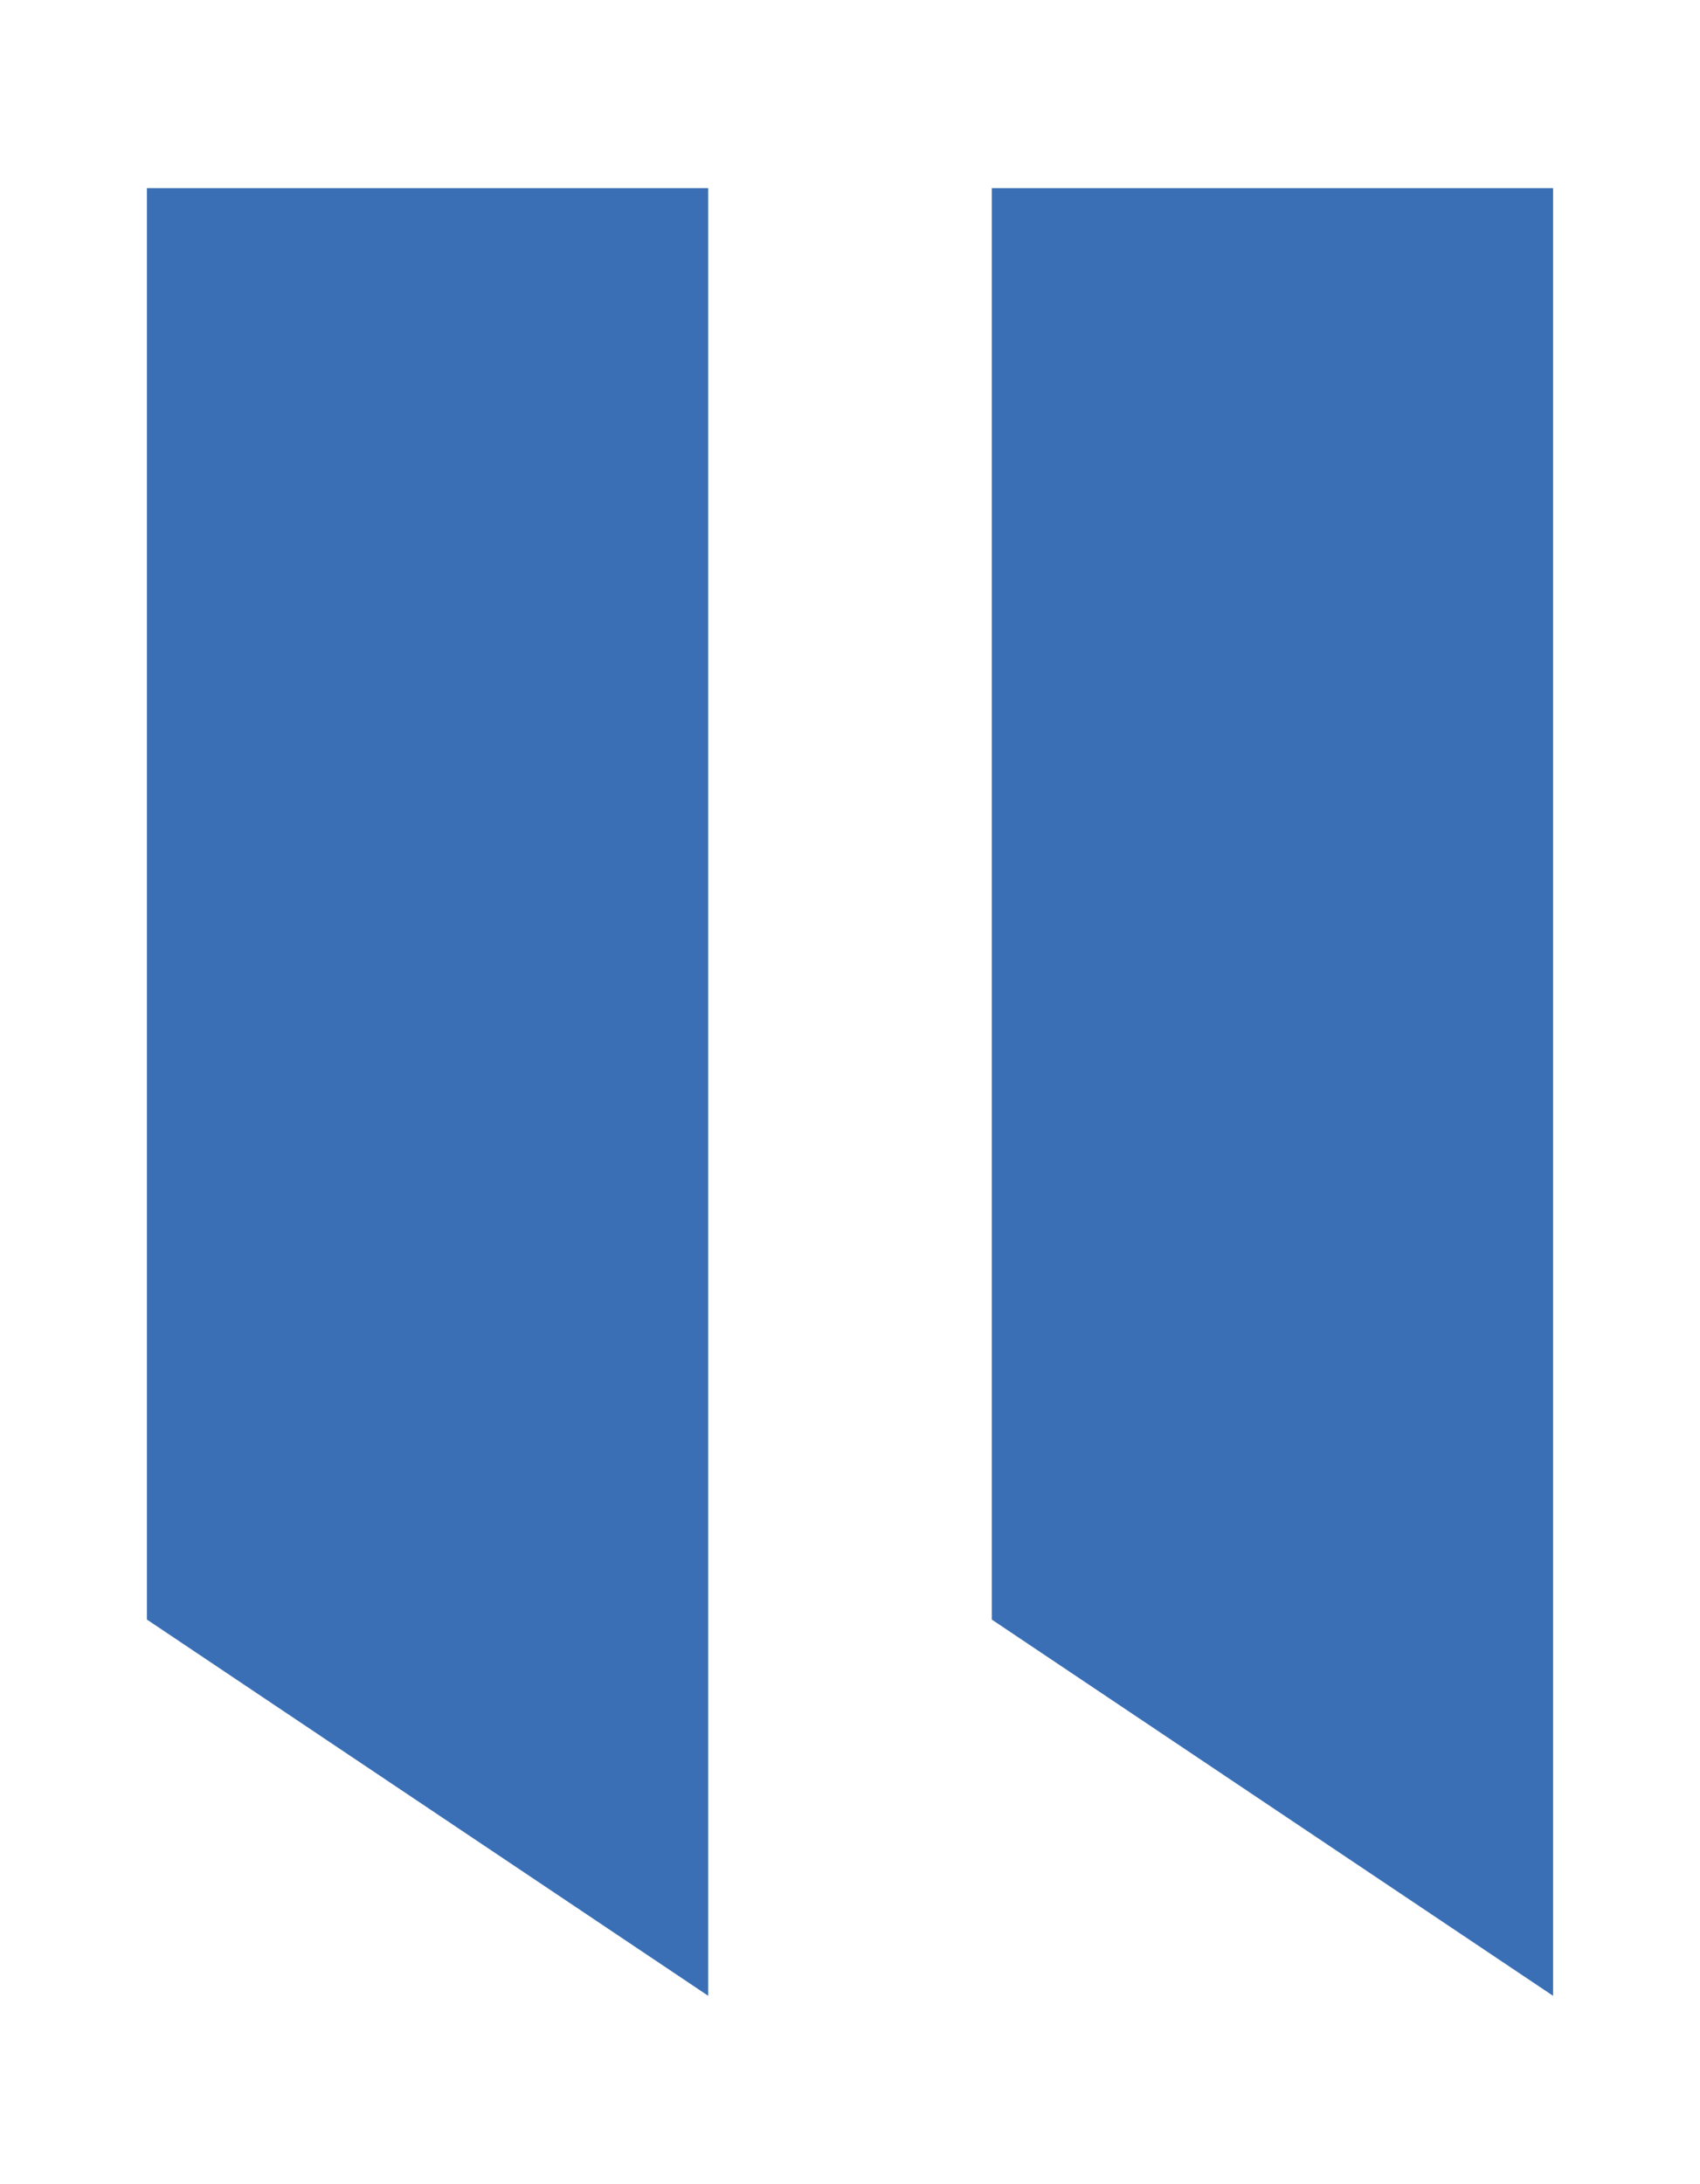
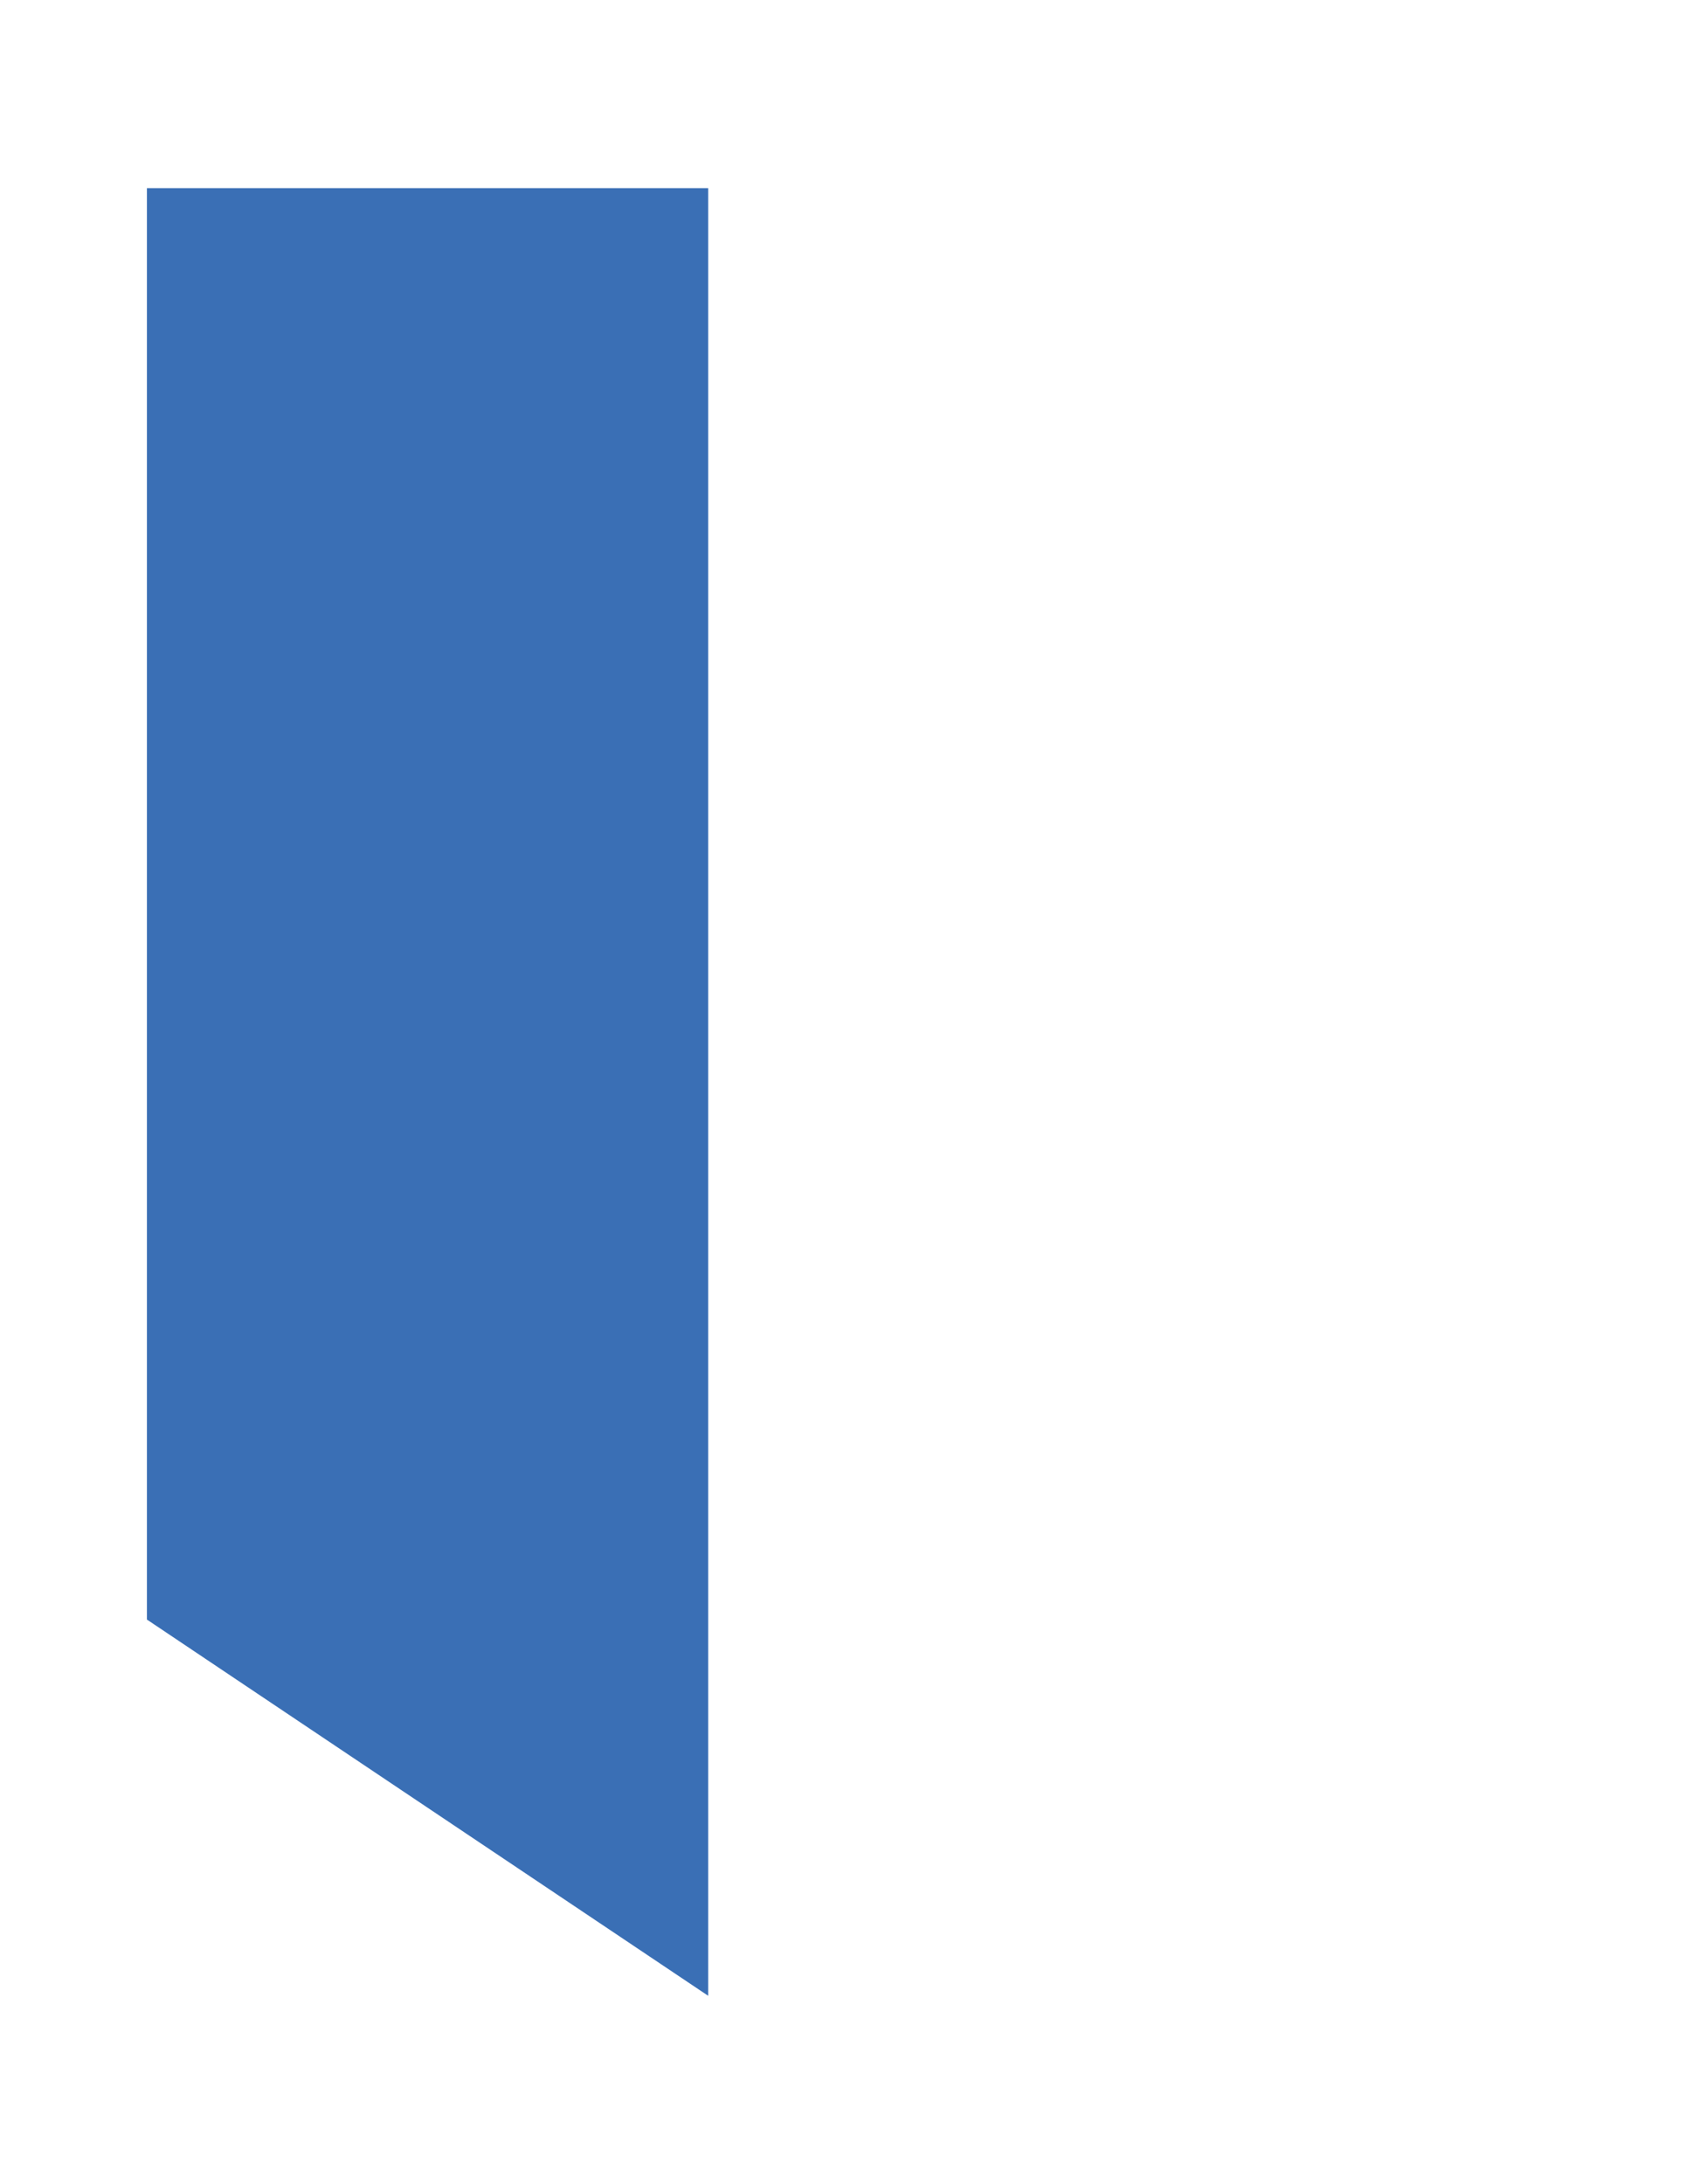
<svg xmlns="http://www.w3.org/2000/svg" id="Calque_1" x="0px" y="0px" viewBox="0 0 115.7 148.6" style="enable-background:new 0 0 115.7 148.6;" xml:space="preserve">
  <style type="text/css">	.st0{fill:#3A6FB5;}</style>
  <g id="ba6db4b9-7caf-4e96-815d-6b3532ad750b">
    <g id="a3c61979-5da5-484d-a89a-697db2fe06b1">
-       <polygon class="st0" points="67.5,12.8 67.5,110.2 105.7,135.8 105.7,12.8   " />
      <polygon class="st0" points="10,12.8 10,110.2 48.2,135.8 48.2,12.8   " />
    </g>
  </g>
</svg>